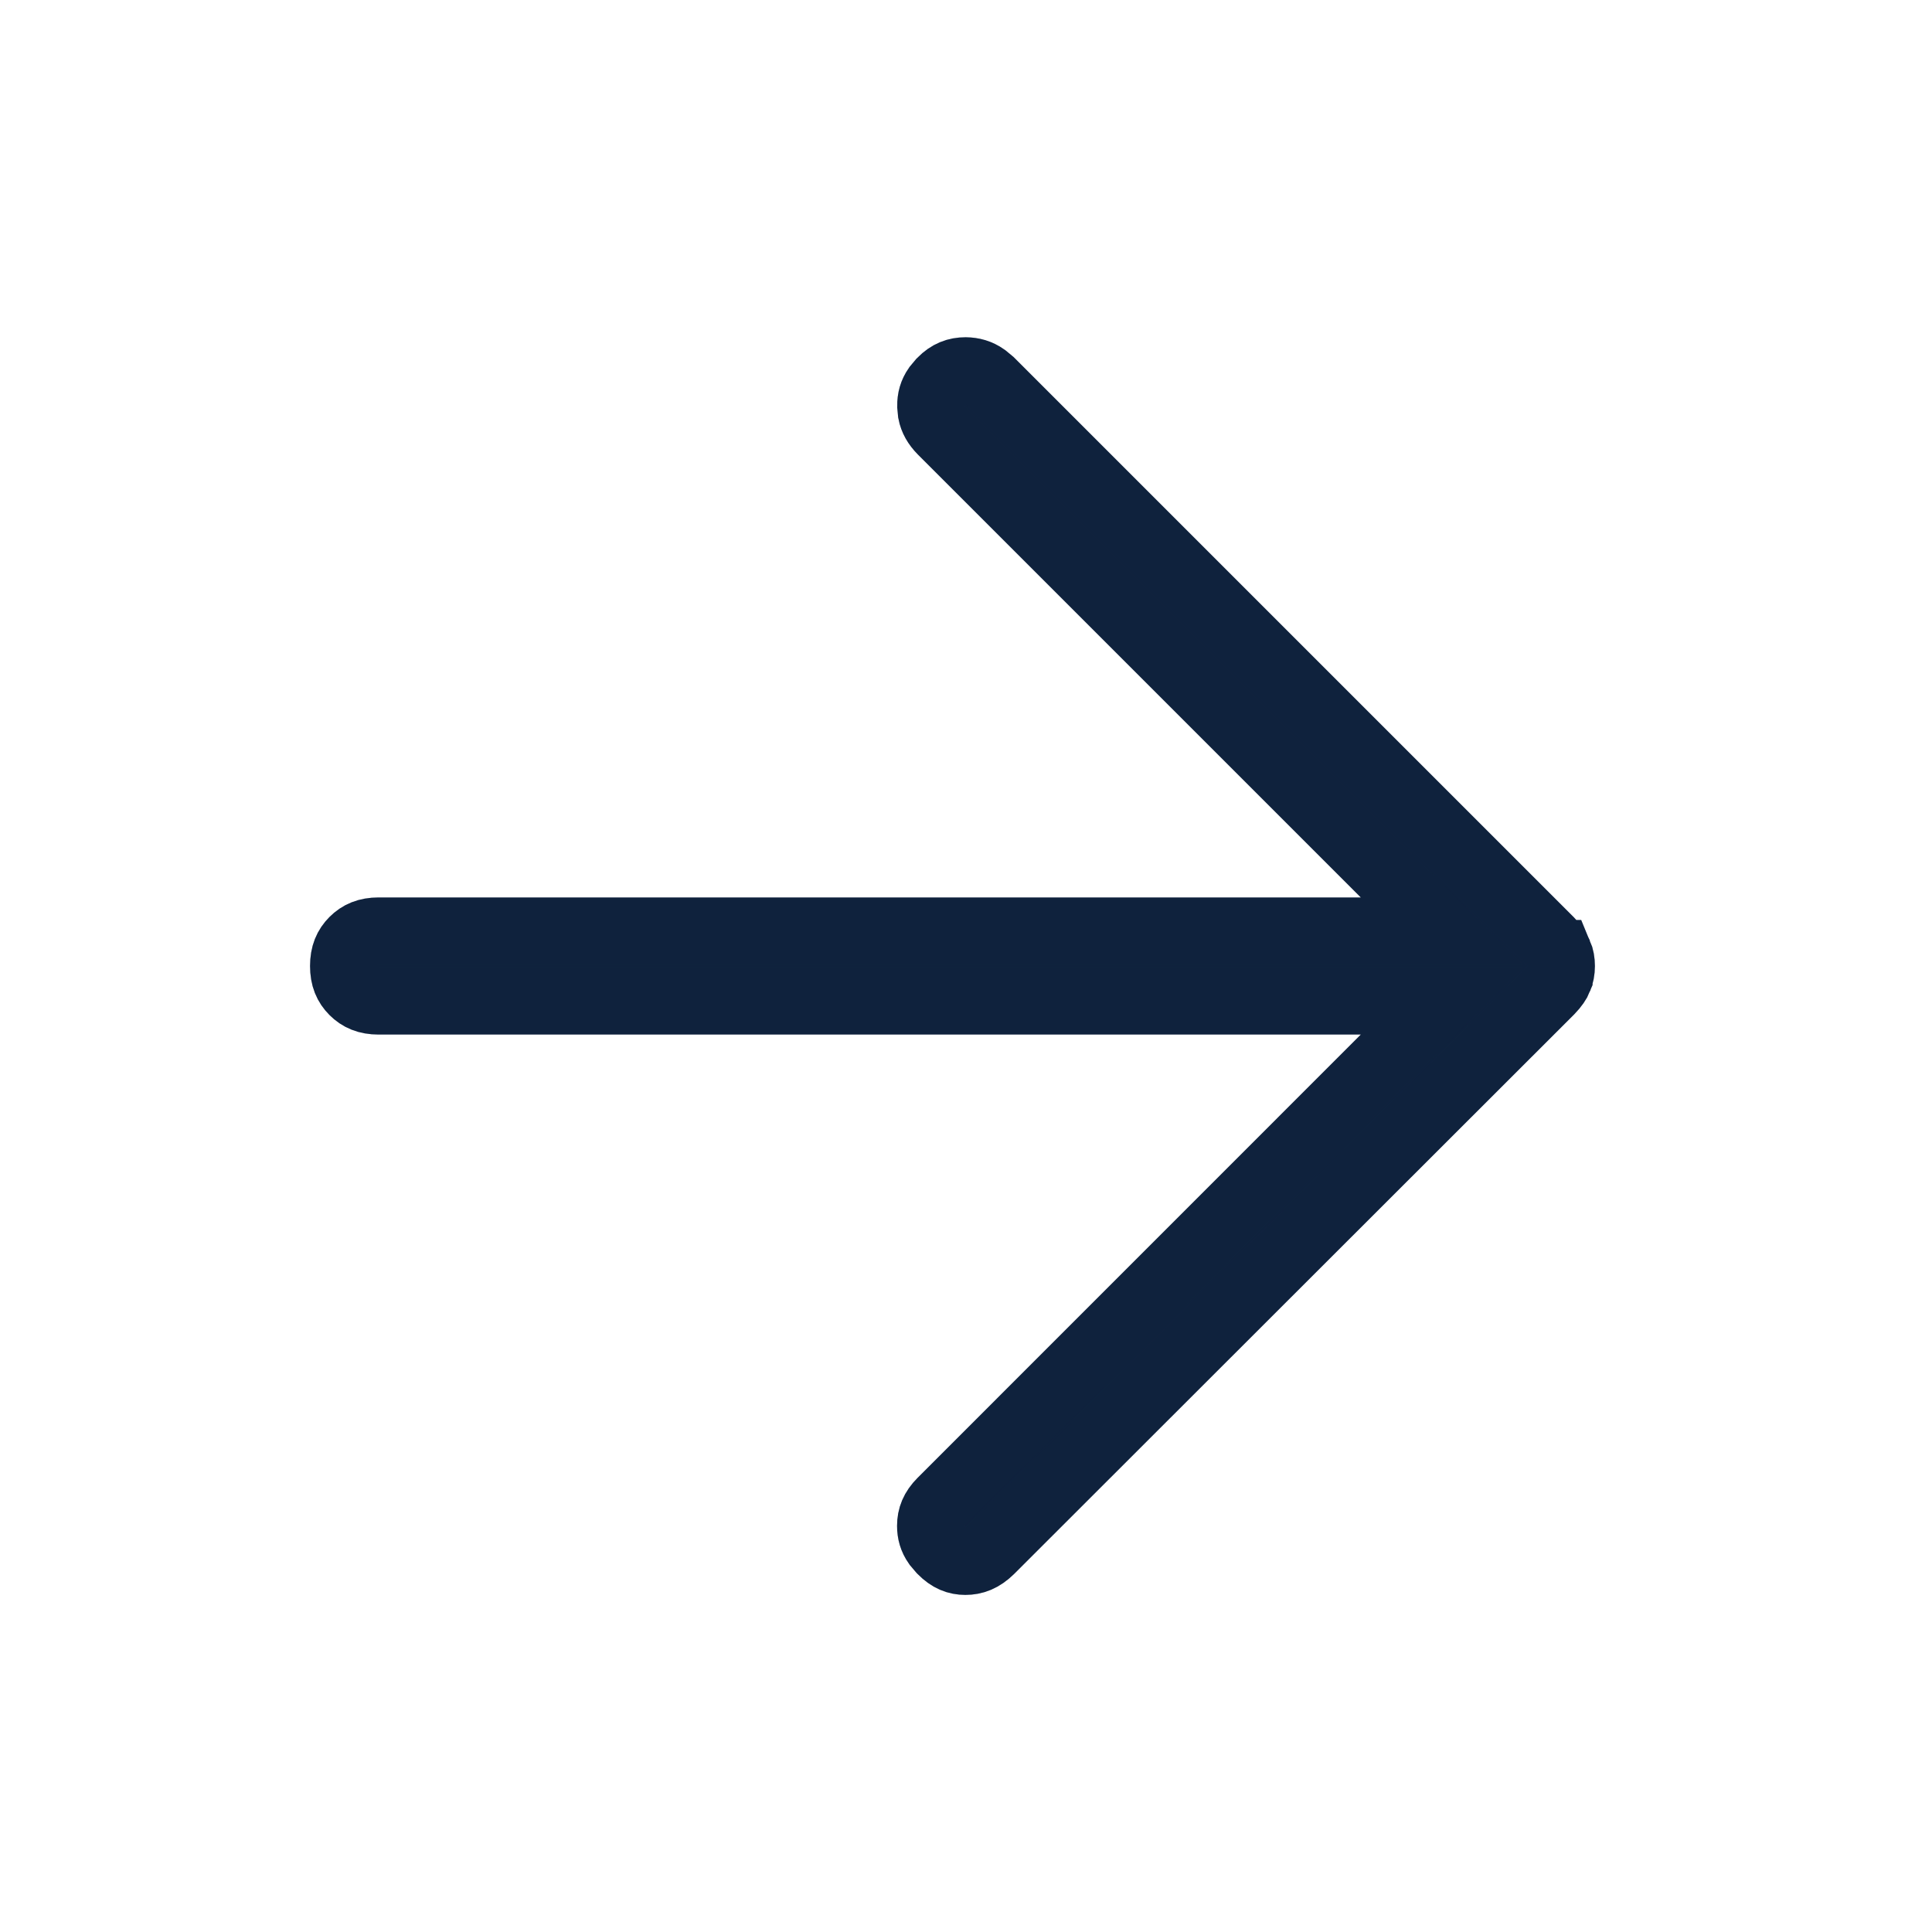
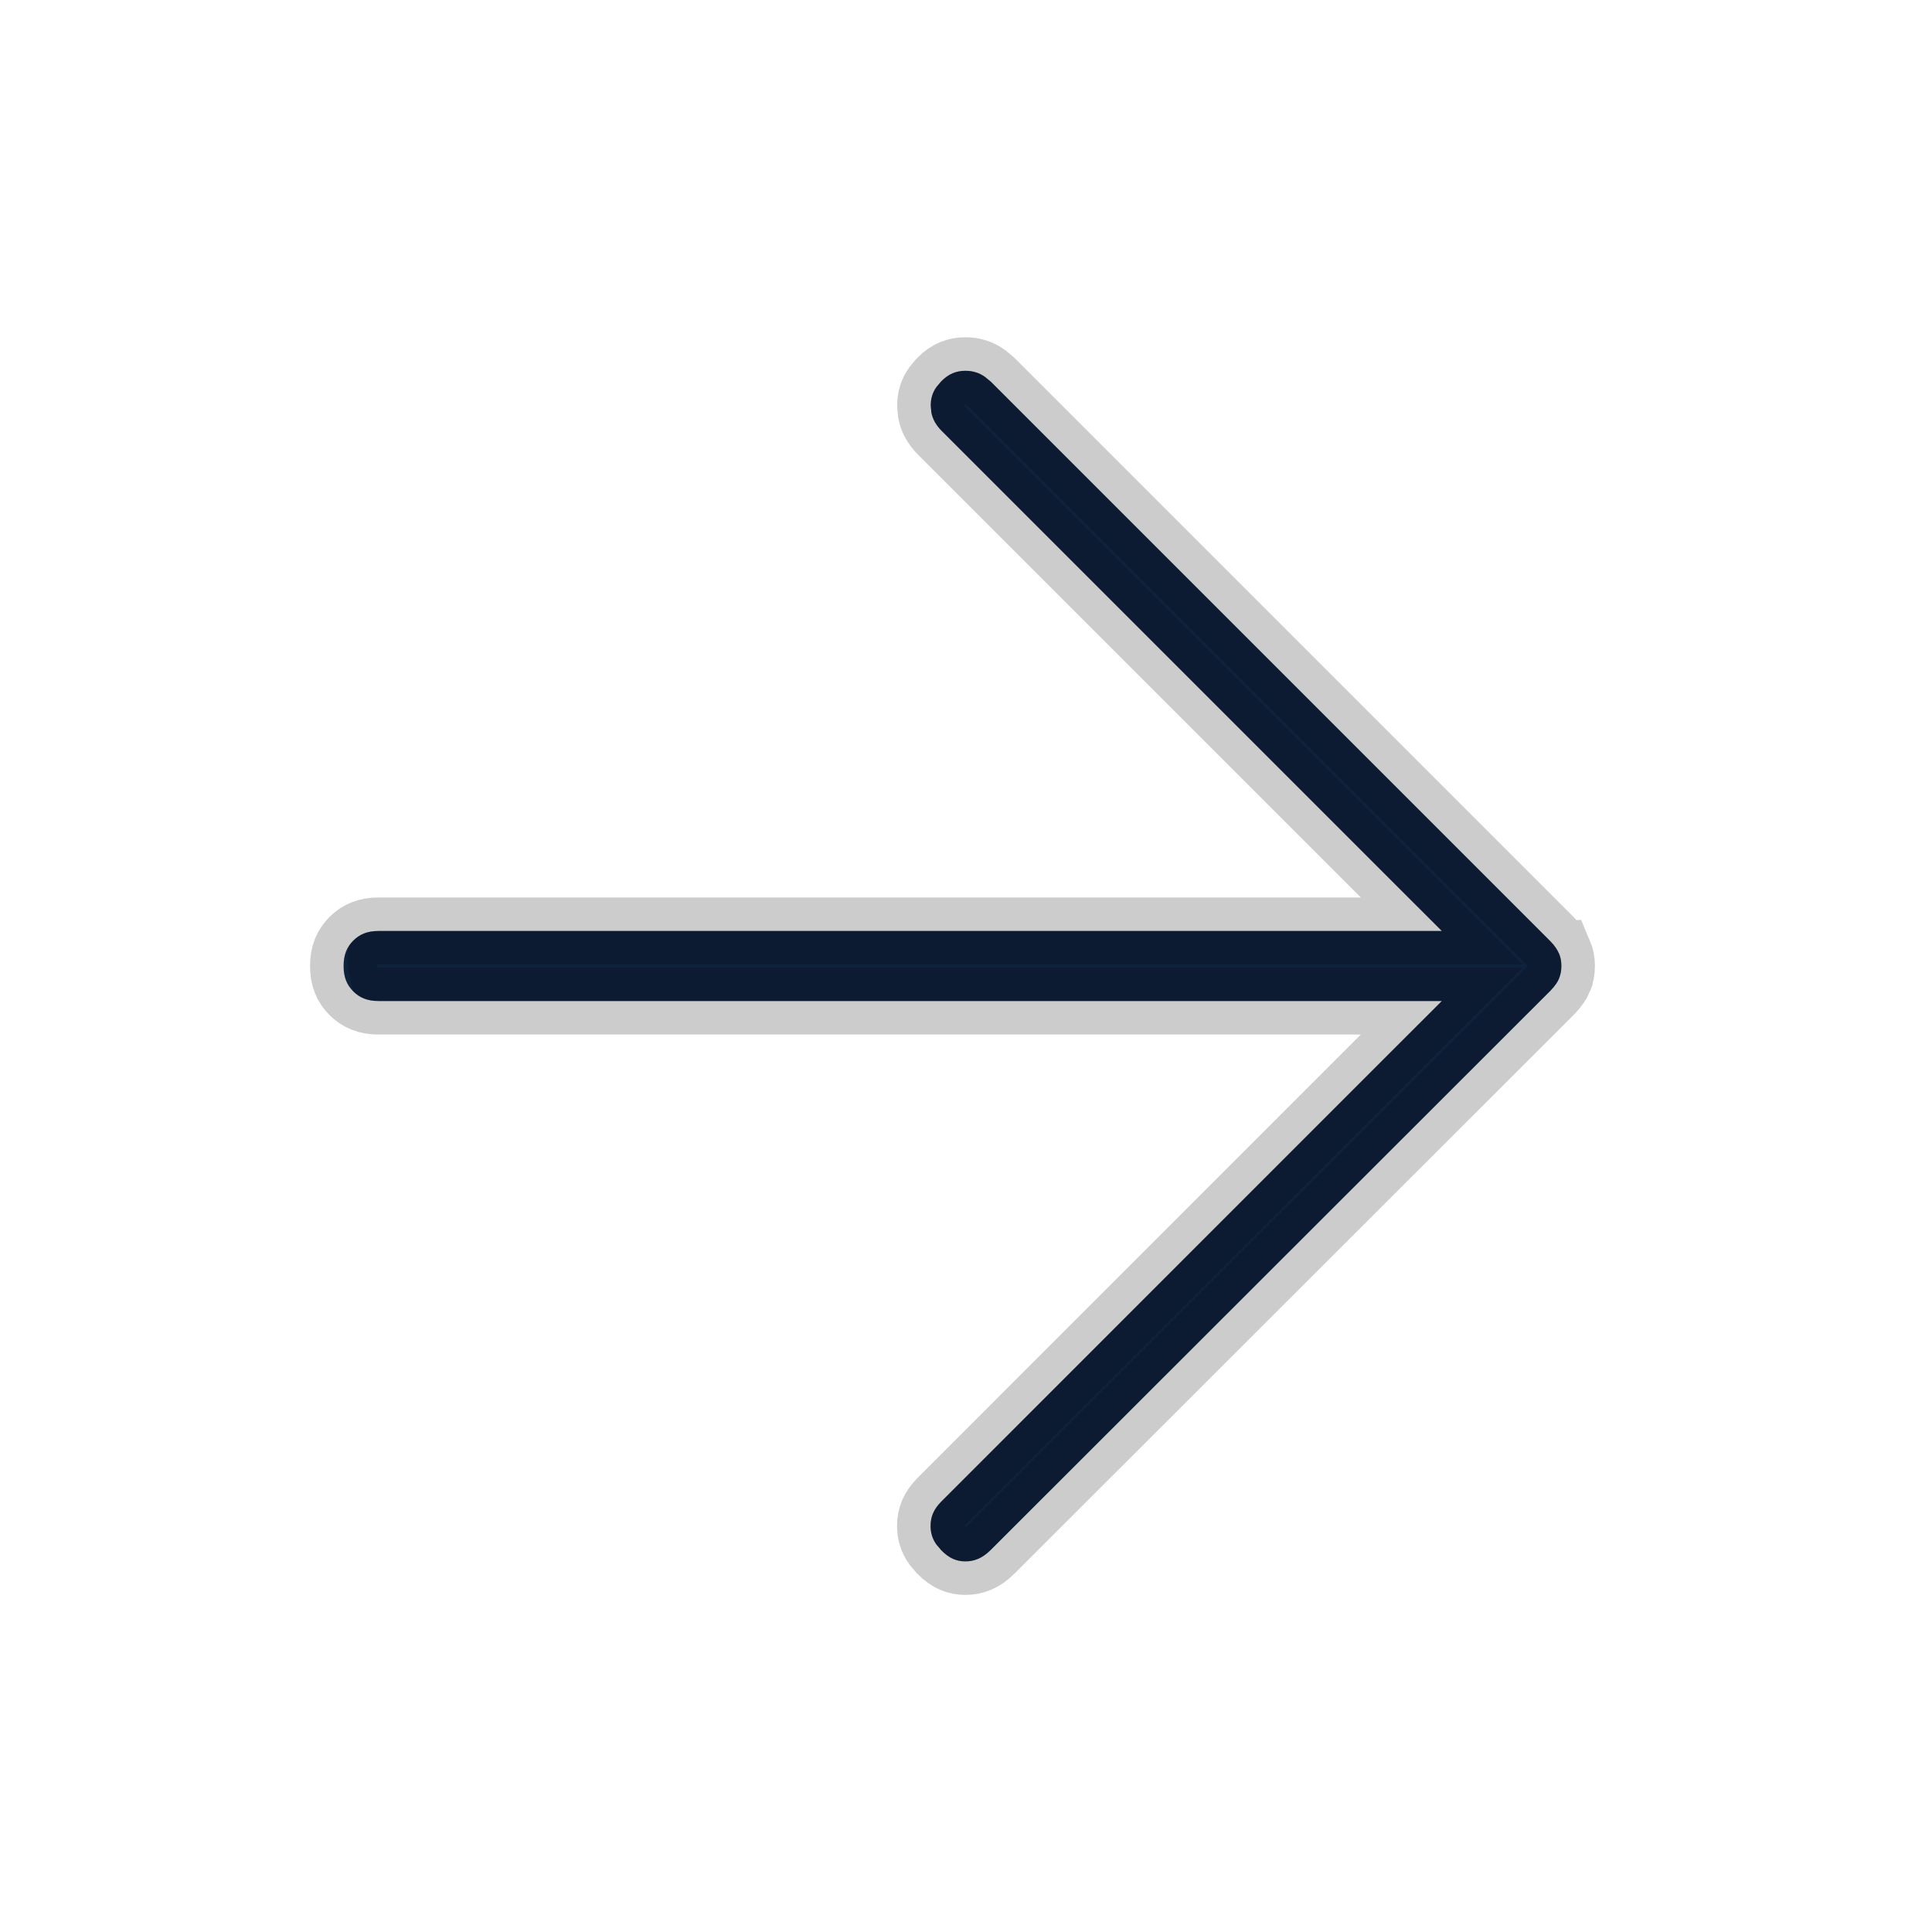
<svg xmlns="http://www.w3.org/2000/svg" width="24" height="24" viewBox="0 0 24 24" fill="none">
  <path d="M11.995 4.606C12.083 4.607 12.161 4.629 12.235 4.681L12.31 4.743L19.258 11.691C19.318 11.752 19.349 11.804 19.366 11.845H19.367C19.387 11.892 19.396 11.943 19.396 12.001C19.396 12.059 19.386 12.109 19.367 12.155V12.156C19.351 12.196 19.318 12.247 19.259 12.308L12.304 19.257C12.198 19.361 12.099 19.396 11.992 19.396C11.887 19.396 11.794 19.361 11.696 19.261L11.692 19.257L11.631 19.185C11.58 19.112 11.56 19.038 11.56 18.955C11.56 18.845 11.596 18.751 11.692 18.654L17.199 13.146L17.911 12.435H4.702C4.56 12.435 4.465 12.392 4.388 12.315C4.31 12.237 4.268 12.142 4.268 12C4.268 11.858 4.31 11.763 4.388 11.685C4.465 11.608 4.56 11.565 4.702 11.565H17.911L17.199 10.854L11.698 5.353C11.626 5.28 11.586 5.207 11.57 5.126L11.562 5.042C11.561 4.957 11.581 4.882 11.631 4.81L11.692 4.737C11.787 4.641 11.882 4.606 11.995 4.606Z" fill="#132A4C" />
-   <path d="M11.995 4.606C12.083 4.607 12.161 4.629 12.235 4.681L12.31 4.743L19.258 11.691C19.318 11.752 19.349 11.804 19.366 11.845H19.367C19.387 11.892 19.396 11.943 19.396 12.001C19.396 12.059 19.386 12.109 19.367 12.155V12.156C19.351 12.196 19.318 12.247 19.259 12.308L12.304 19.257C12.198 19.361 12.099 19.396 11.992 19.396C11.887 19.396 11.794 19.361 11.696 19.261L11.692 19.257L11.631 19.185C11.58 19.112 11.56 19.038 11.56 18.955C11.56 18.845 11.596 18.751 11.692 18.654L17.199 13.146L17.911 12.435H4.702C4.56 12.435 4.465 12.392 4.388 12.315C4.31 12.237 4.268 12.142 4.268 12C4.268 11.858 4.31 11.763 4.388 11.685C4.465 11.608 4.56 11.565 4.702 11.565H17.911L17.199 10.854L11.698 5.353C11.626 5.28 11.586 5.207 11.57 5.126L11.562 5.042C11.561 4.957 11.581 4.882 11.631 4.81L11.692 4.737C11.787 4.641 11.882 4.606 11.995 4.606Z" fill="black" fill-opacity="0.2" />
-   <path d="M11.995 4.606C12.083 4.607 12.161 4.629 12.235 4.681L12.31 4.743L19.258 11.691C19.318 11.752 19.349 11.804 19.366 11.845H19.367C19.387 11.892 19.396 11.943 19.396 12.001C19.396 12.059 19.386 12.109 19.367 12.155V12.156C19.351 12.196 19.318 12.247 19.259 12.308L12.304 19.257C12.198 19.361 12.099 19.396 11.992 19.396C11.887 19.396 11.794 19.361 11.696 19.261L11.692 19.257L11.631 19.185C11.58 19.112 11.56 19.038 11.56 18.955C11.56 18.845 11.596 18.751 11.692 18.654L17.199 13.146L17.911 12.435H4.702C4.56 12.435 4.465 12.392 4.388 12.315C4.31 12.237 4.268 12.142 4.268 12C4.268 11.858 4.31 11.763 4.388 11.685C4.465 11.608 4.56 11.565 4.702 11.565H17.911L17.199 10.854L11.698 5.353C11.626 5.28 11.586 5.207 11.57 5.126L11.562 5.042C11.561 4.957 11.581 4.882 11.631 4.81L11.692 4.737C11.787 4.641 11.882 4.606 11.995 4.606Z" stroke="#132A4C" stroke-width="0.833" />
+   <path d="M11.995 4.606C12.083 4.607 12.161 4.629 12.235 4.681L12.31 4.743L19.258 11.691C19.318 11.752 19.349 11.804 19.366 11.845H19.367C19.387 11.892 19.396 11.943 19.396 12.001C19.396 12.059 19.386 12.109 19.367 12.155V12.156C19.351 12.196 19.318 12.247 19.259 12.308L12.304 19.257C12.198 19.361 12.099 19.396 11.992 19.396C11.887 19.396 11.794 19.361 11.696 19.261L11.692 19.257L11.631 19.185C11.58 19.112 11.56 19.038 11.56 18.955C11.56 18.845 11.596 18.751 11.692 18.654L17.199 13.146L17.911 12.435H4.702C4.56 12.435 4.465 12.392 4.388 12.315C4.268 11.858 4.31 11.763 4.388 11.685C4.465 11.608 4.56 11.565 4.702 11.565H17.911L17.199 10.854L11.698 5.353C11.626 5.28 11.586 5.207 11.57 5.126L11.562 5.042C11.561 4.957 11.581 4.882 11.631 4.81L11.692 4.737C11.787 4.641 11.882 4.606 11.995 4.606Z" fill="black" fill-opacity="0.2" />
  <path d="M11.995 4.606C12.083 4.607 12.161 4.629 12.235 4.681L12.31 4.743L19.258 11.691C19.318 11.752 19.349 11.804 19.366 11.845H19.367C19.387 11.892 19.396 11.943 19.396 12.001C19.396 12.059 19.386 12.109 19.367 12.155V12.156C19.351 12.196 19.318 12.247 19.259 12.308L12.304 19.257C12.198 19.361 12.099 19.396 11.992 19.396C11.887 19.396 11.794 19.361 11.696 19.261L11.692 19.257L11.631 19.185C11.58 19.112 11.56 19.038 11.56 18.955C11.56 18.845 11.596 18.751 11.692 18.654L17.199 13.146L17.911 12.435H4.702C4.56 12.435 4.465 12.392 4.388 12.315C4.31 12.237 4.268 12.142 4.268 12C4.268 11.858 4.31 11.763 4.388 11.685C4.465 11.608 4.56 11.565 4.702 11.565H17.911L17.199 10.854L11.698 5.353C11.626 5.28 11.586 5.207 11.57 5.126L11.562 5.042C11.561 4.957 11.581 4.882 11.631 4.81L11.692 4.737C11.787 4.641 11.882 4.606 11.995 4.606Z" stroke="black" stroke-opacity="0.2" stroke-width="0.833" />
</svg>